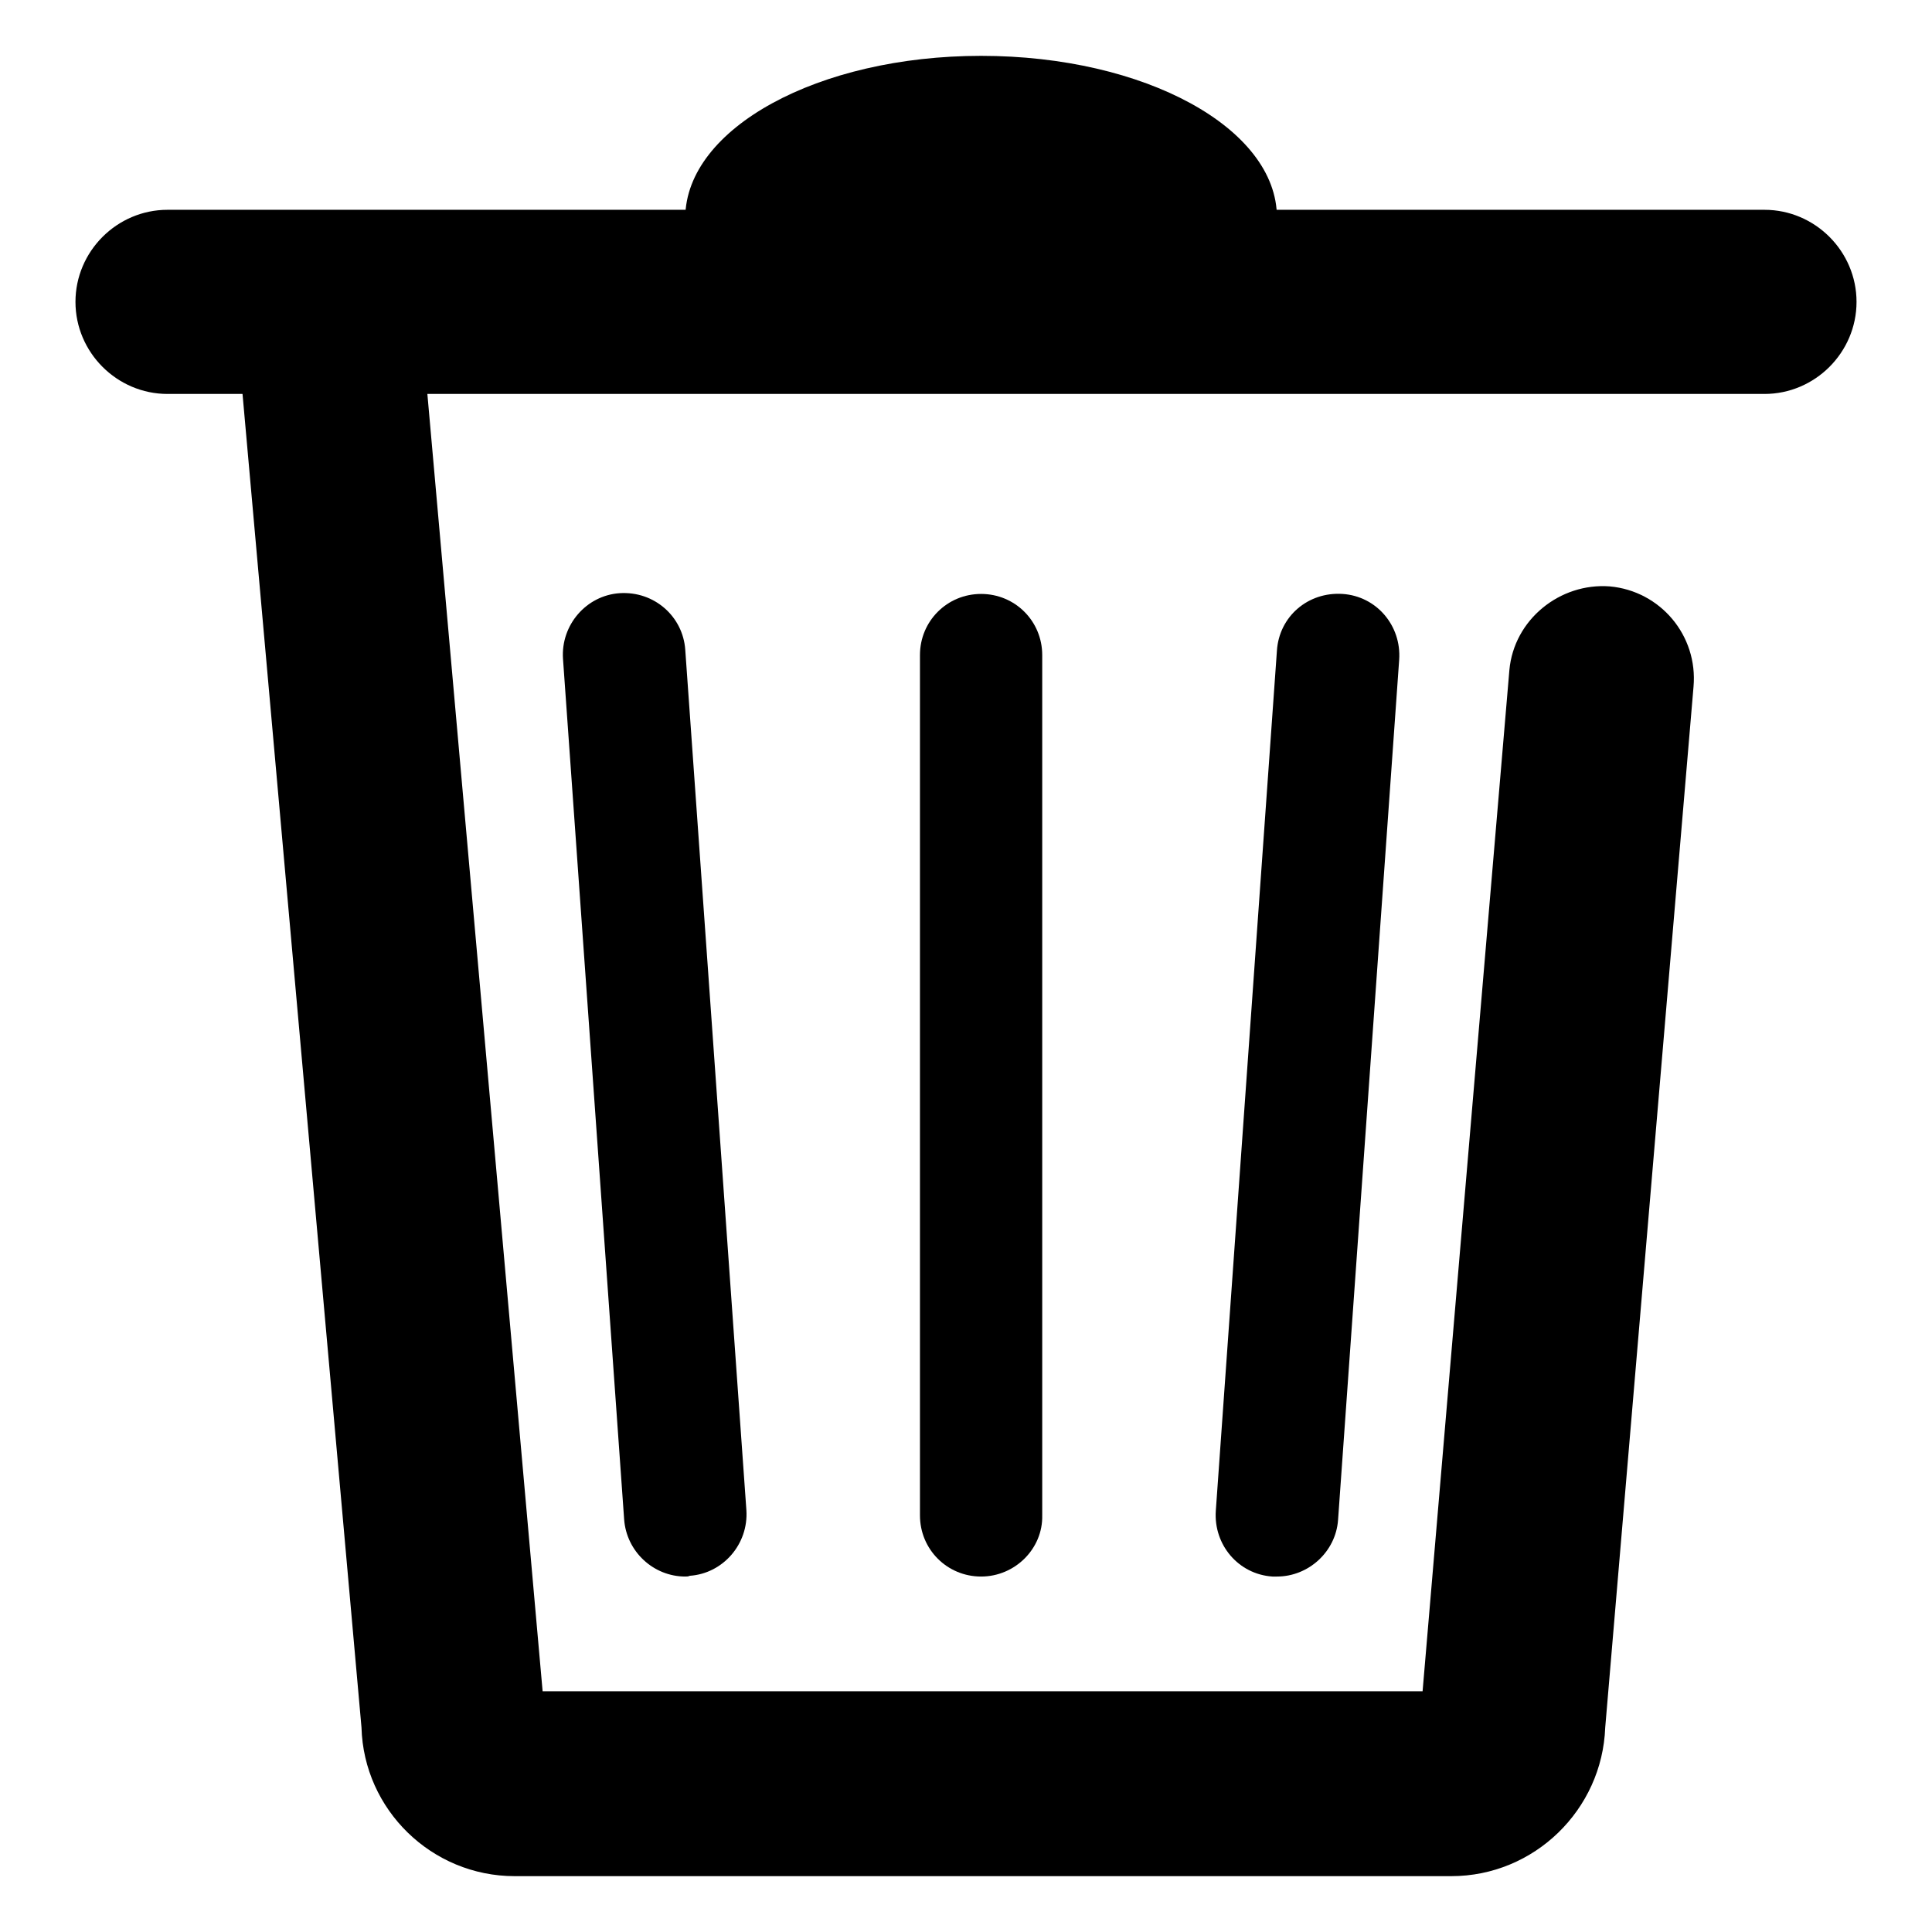
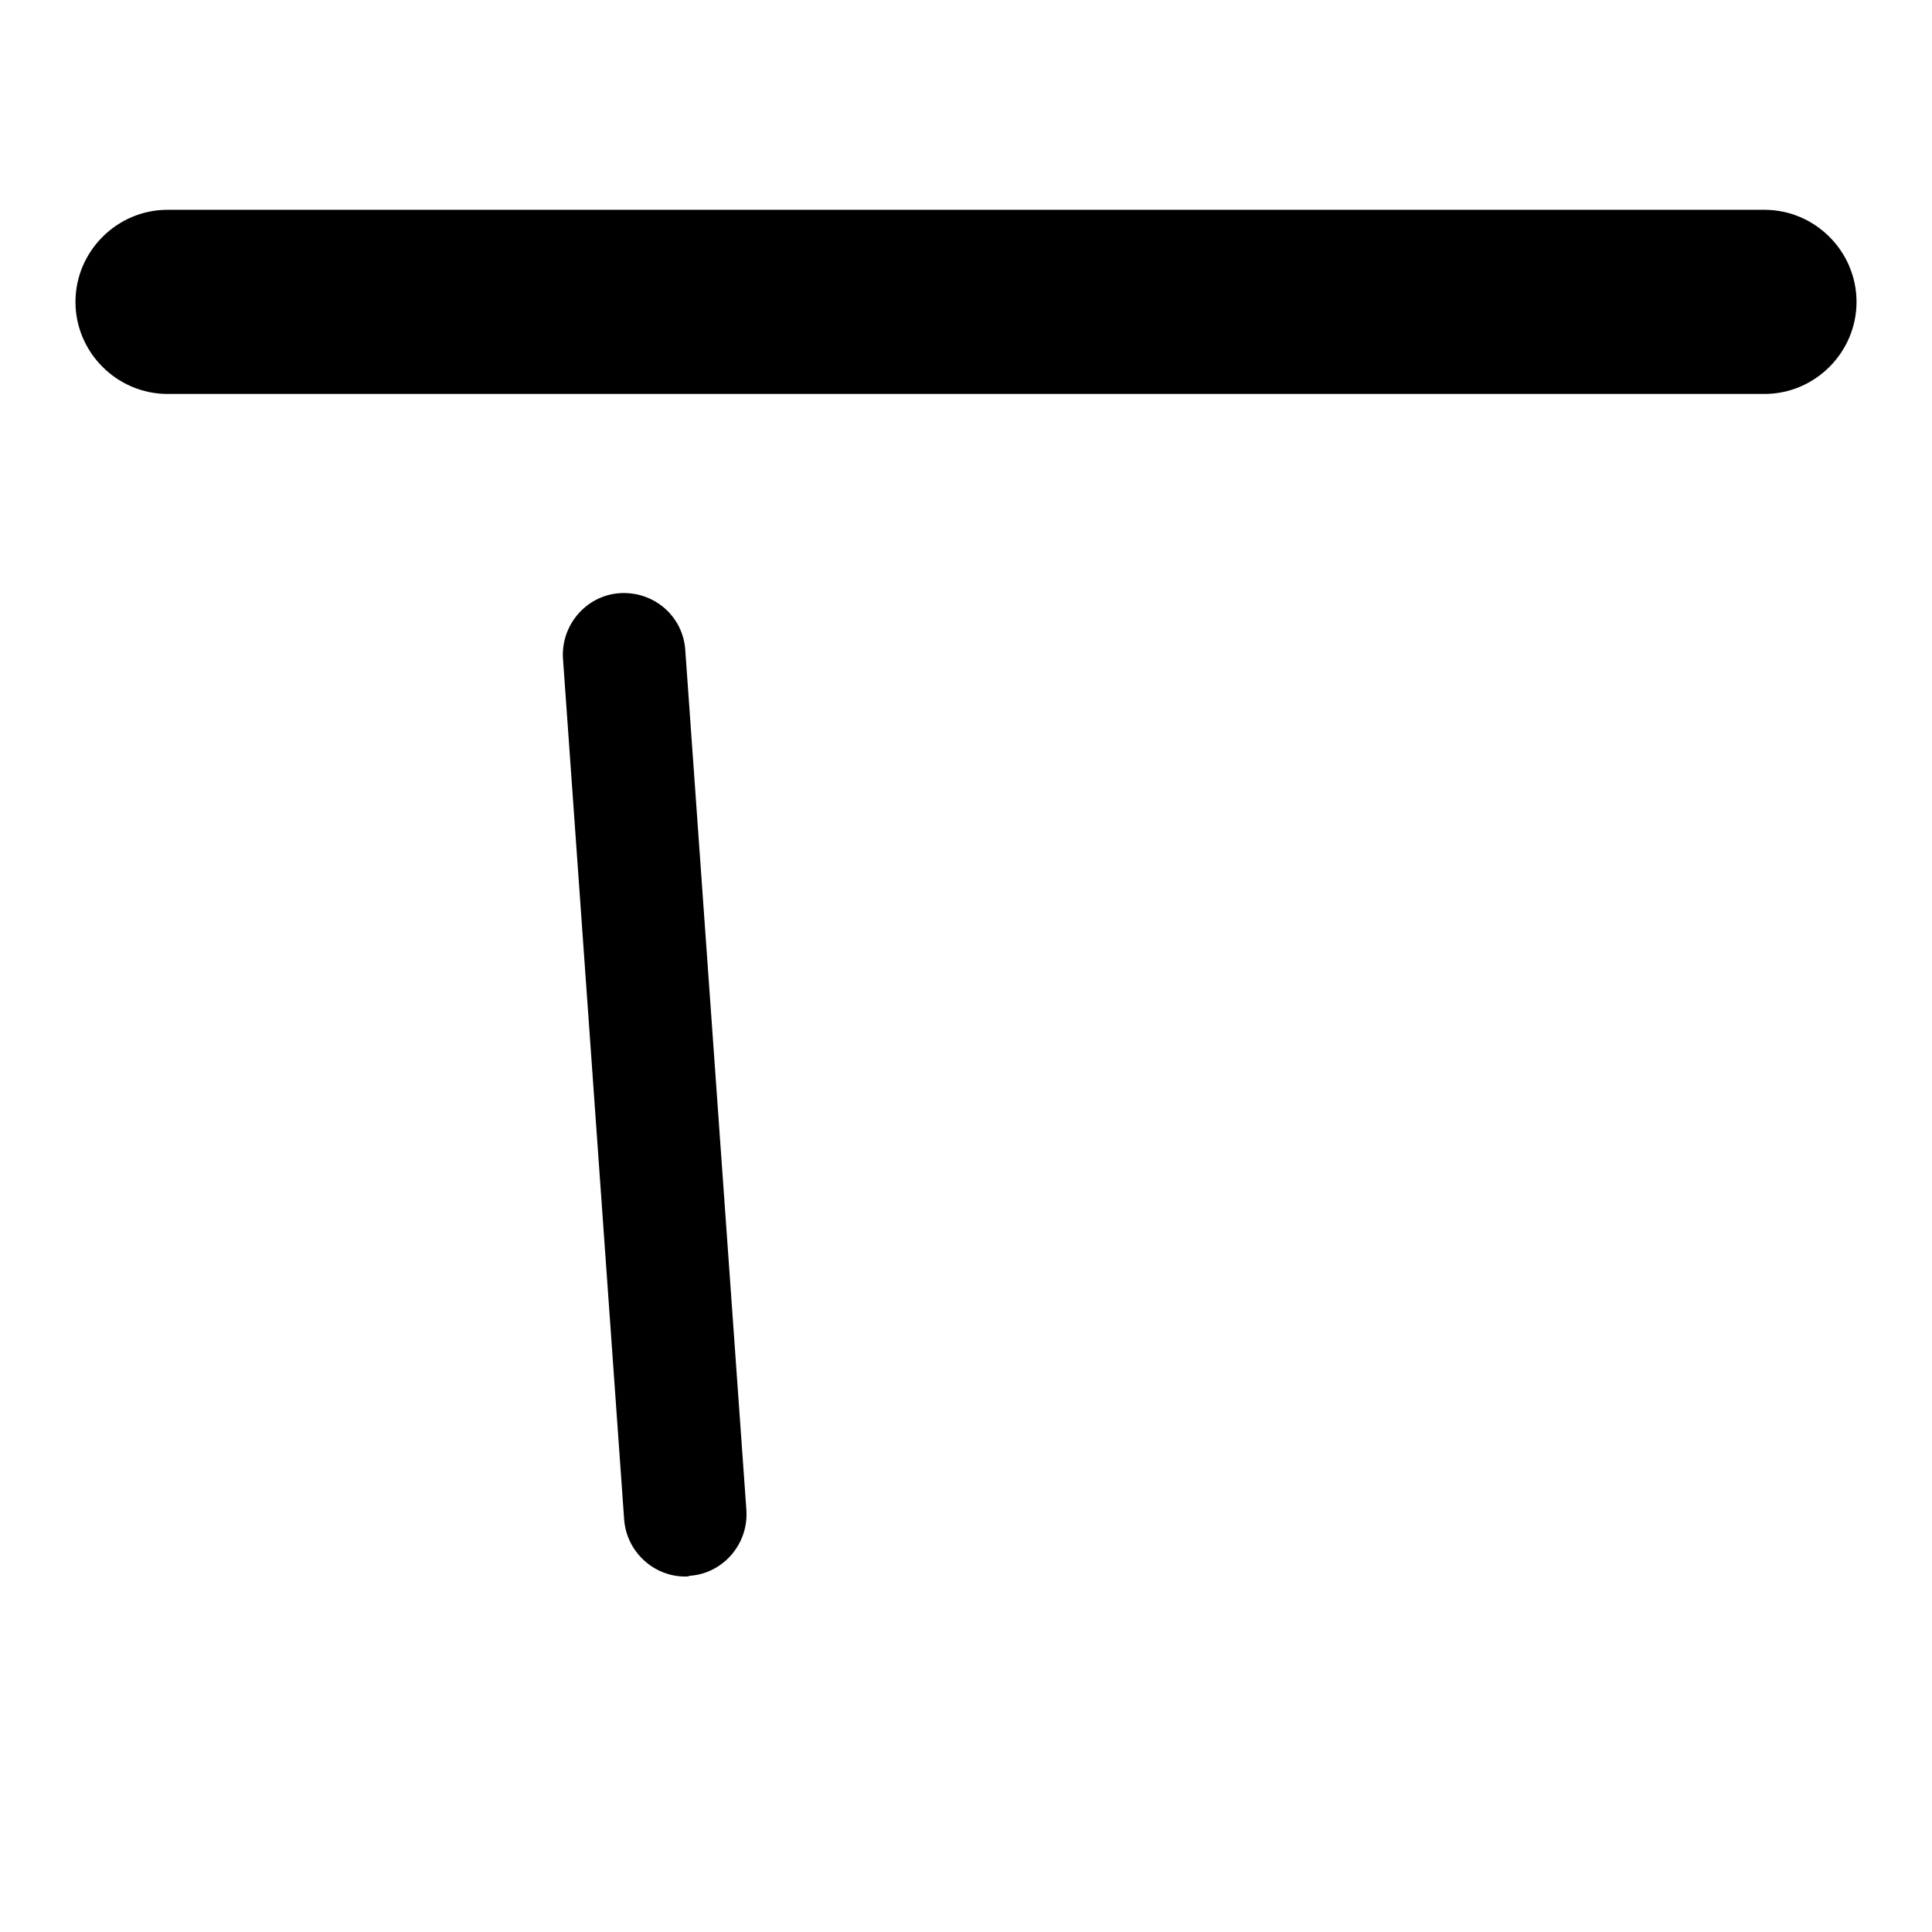
<svg xmlns="http://www.w3.org/2000/svg" version="1.1" x="0px" y="0px" viewBox="0 0 256 256" enable-background="new 0 0 256 256" xml:space="preserve">
  <g>
    <g>
-       <path fill="#000000" d="M192.3,248.6H68.2c-11,0-20-8.8-20.3-19.7L31.6,46.2C31,39.5,36,33.5,42.7,32.9c6.6-0.5,12.6,4.4,13.2,11.1l16,180.1h116.6L200,88.8c0.6-6.7,6.7-11.6,13.3-11.1c6.7,0.6,11.7,6.5,11.1,13.3l-11.7,137.9C212.3,239.8,203.3,248.6,192.3,248.6z" />
      <path fill="#000000" d="M233.8,52.2H22.2C15.5,52.2,10,46.7,10,40c0-6.7,5.5-12.2,12.2-12.2h211.6c6.7,0,12.2,5.5,12.2,12.2C246,46.7,240.5,52.2,233.8,52.2z" />
-       <path fill="#000000" d="M169.2,28.8c0,11.8-17.5,21.4-39.2,21.4c-21.7,0-39.2-9.6-39.2-21.4C90.9,17,108.4,7.4,130,7.4C151.7,7.4,169.2,17,169.2,28.8z" />
      <path fill="#000000" d="M90.8,208.9c-4.2,0-7.8-3.3-8.1-7.6l-8.1-114c-0.3-4.5,3.1-8.4,7.5-8.7c4.6-0.3,8.4,3.1,8.7,7.5l8.1,114c0.3,4.5-3.1,8.4-7.5,8.7C91.2,208.9,91,208.9,90.8,208.9z" />
-       <path fill="#000000" d="M130,208.9c-4.5,0-8.1-3.6-8.1-8.1v-114c0-4.5,3.6-8.1,8.1-8.1c4.5,0,8.1,3.6,8.1,8.1v114C138.2,205.2,134.5,208.9,130,208.9z" />
-       <path fill="#000000" d="M169.2,208.9c-0.2,0-0.4,0-0.6,0c-4.5-0.3-7.8-4.2-7.5-8.7l8.1-114c0.3-4.5,4.1-7.8,8.7-7.5c4.5,0.3,7.8,4.2,7.5,8.7l-8.1,114C177,205.6,173.4,208.9,169.2,208.9z" />
    </g>
  </g>
</svg>